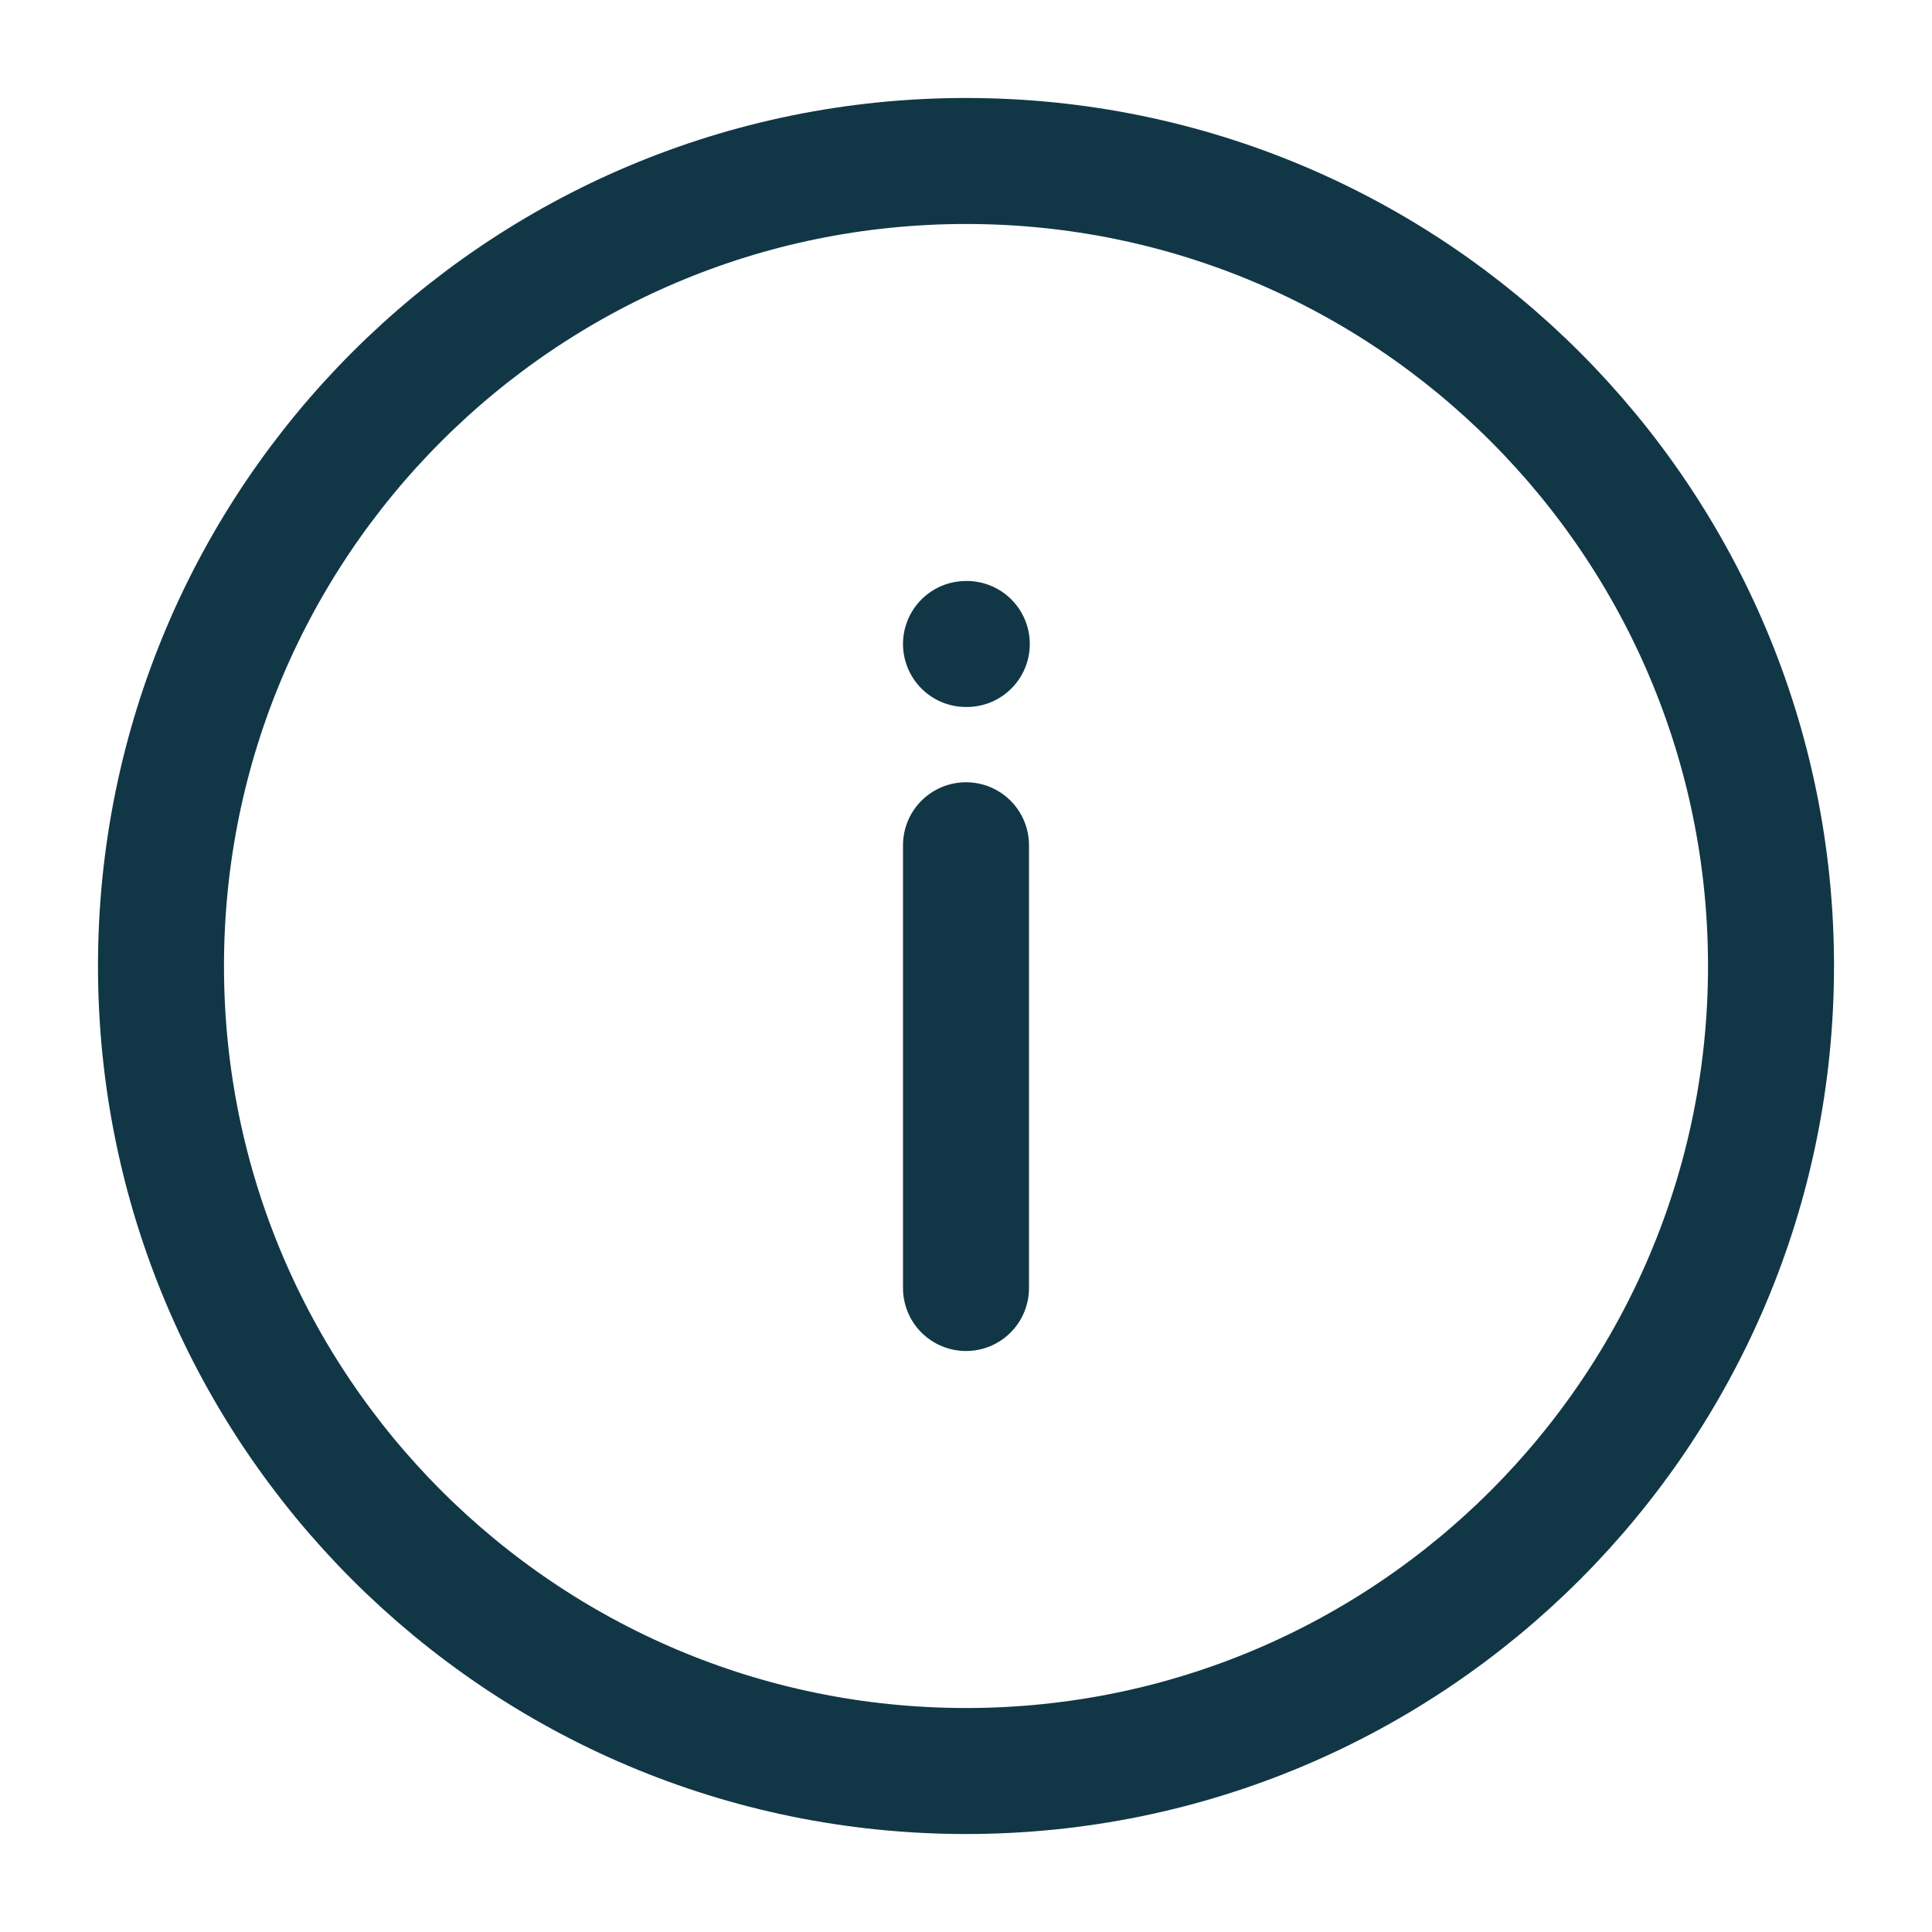
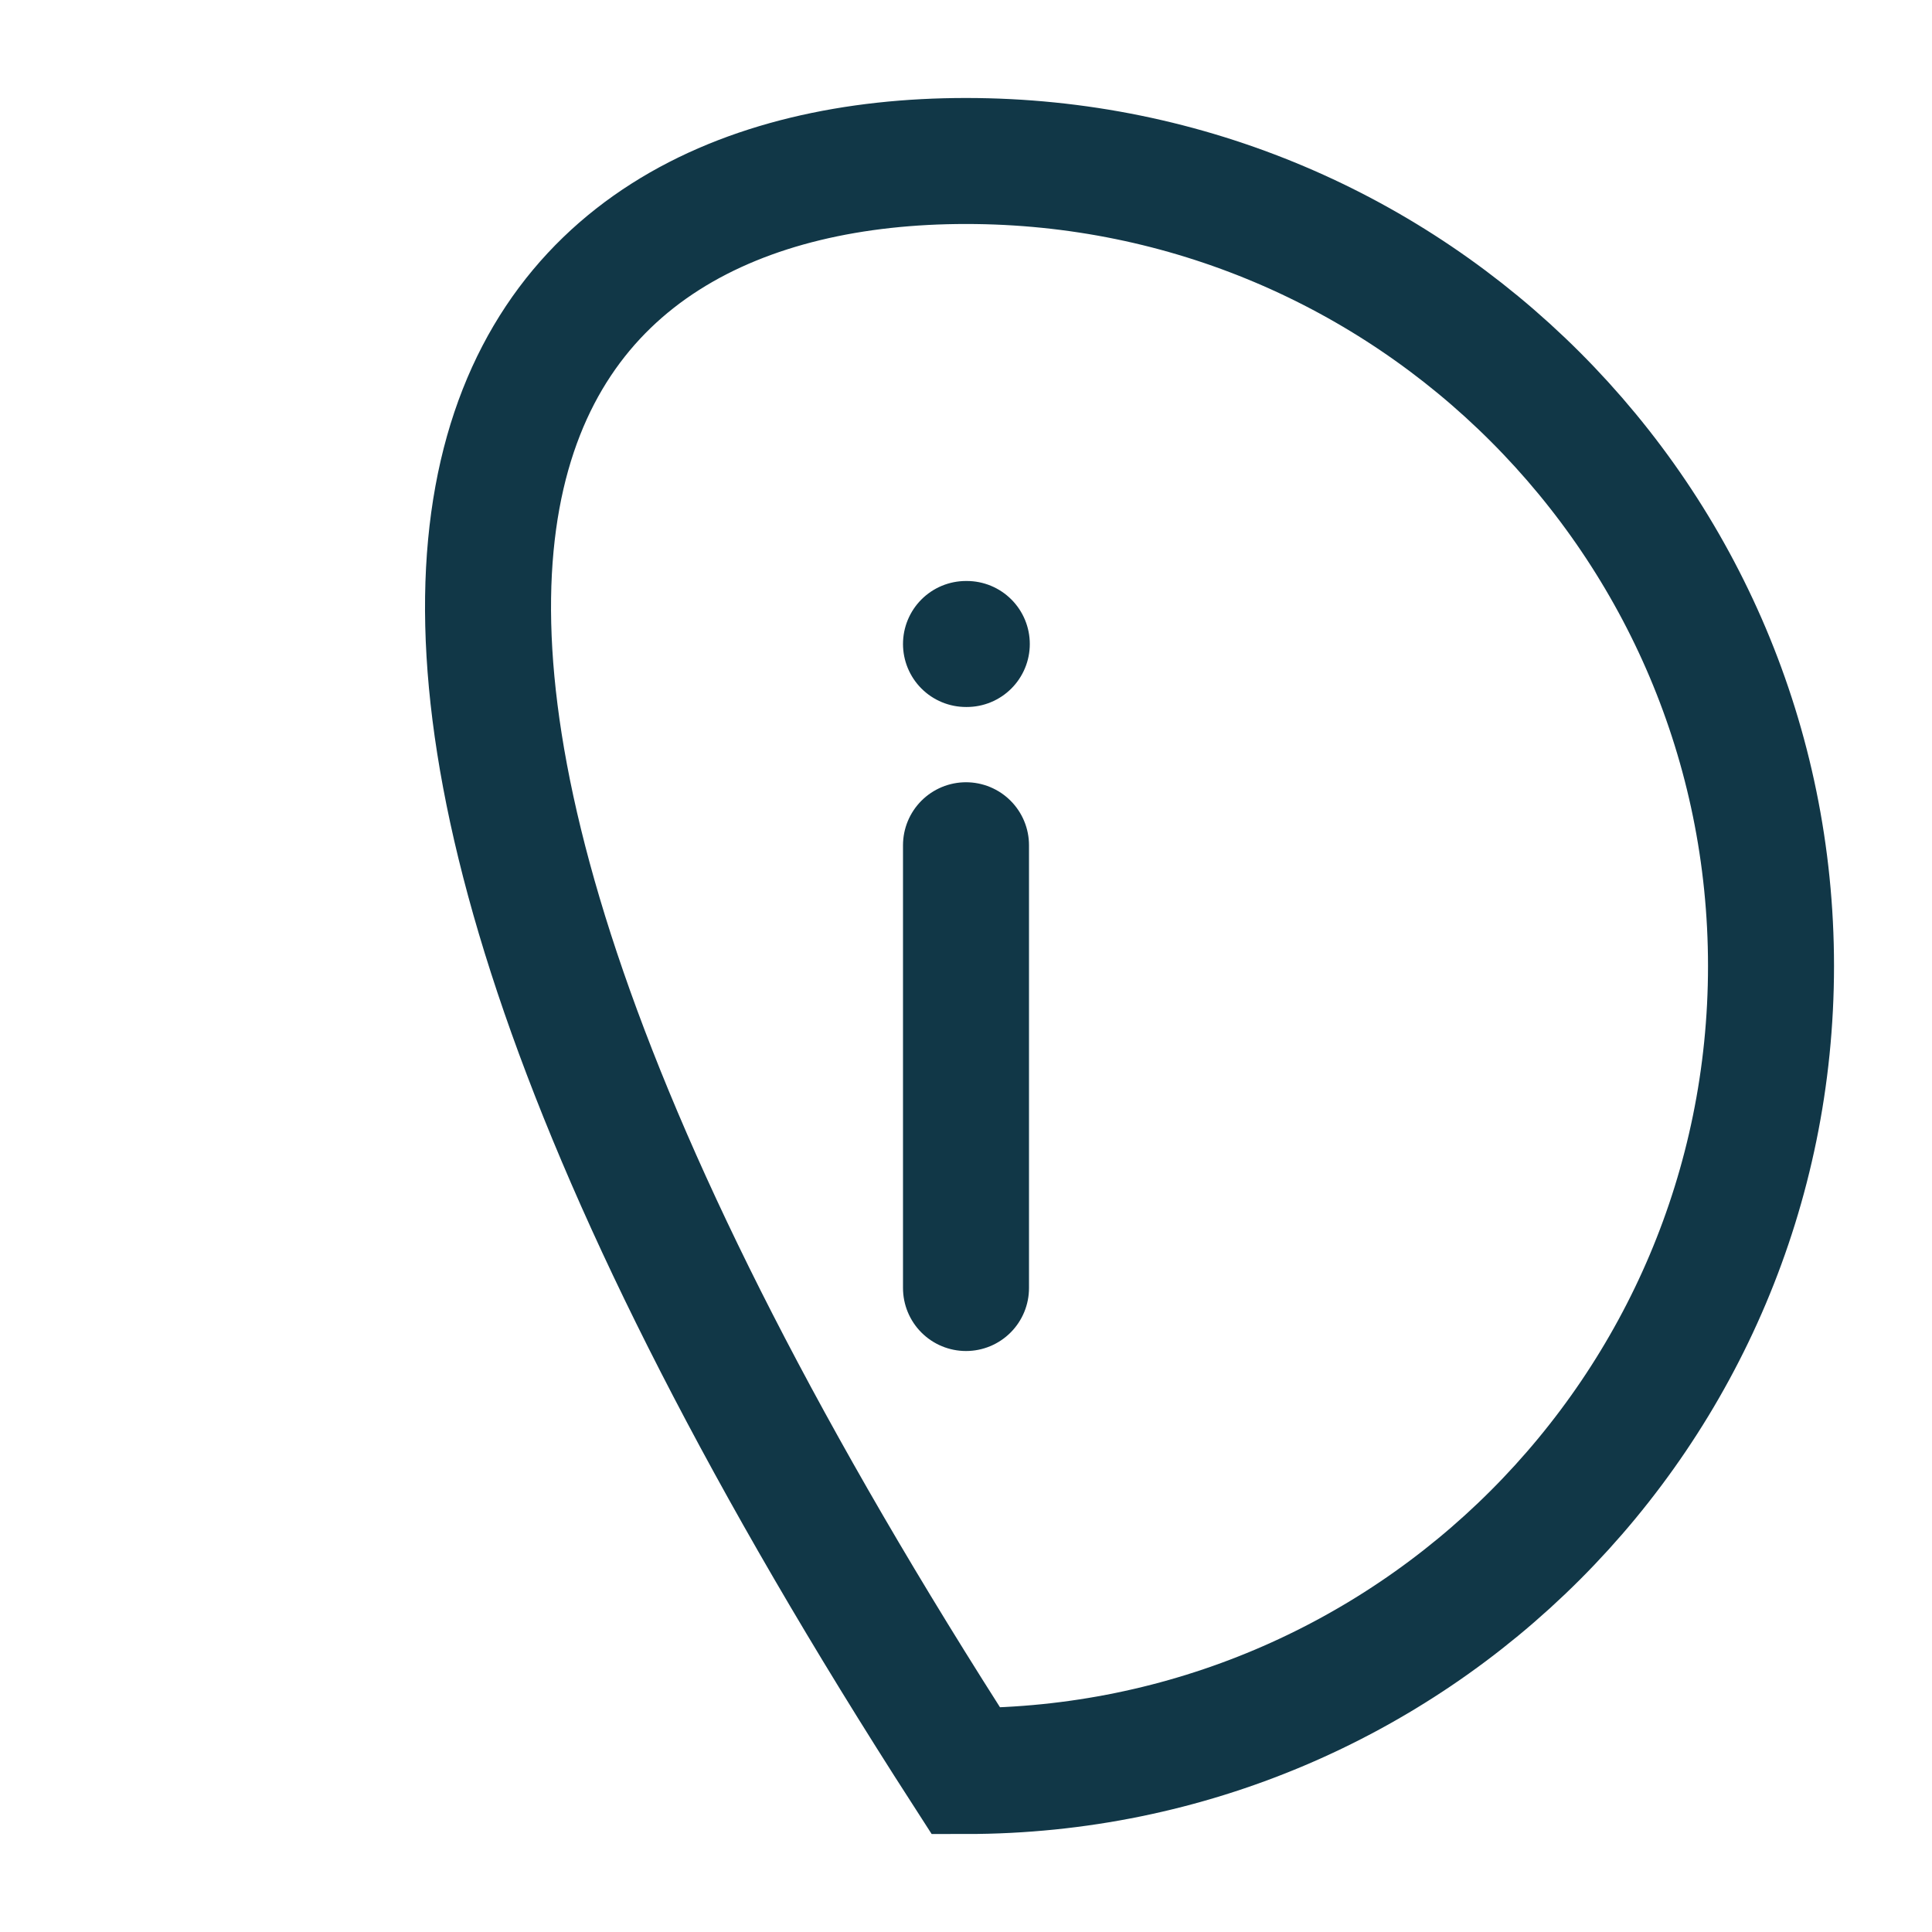
<svg xmlns="http://www.w3.org/2000/svg" width="46" height="46" viewBox="0 0 46 46" fill="none">
-   <path d="M23 30.667V20.125M23 15.333H23.019M42.167 23C42.167 33.585 33.586 42.167 23 42.167C12.415 42.167 3.833 33.585 3.833 23C3.833 12.415 12.415 3.833 23 3.833C33.586 3.833 42.167 12.415 42.167 23Z" stroke="#113747" stroke-width="3" stroke-linecap="round" />
+   <path d="M23 30.667V20.125M23 15.333H23.019M42.167 23C42.167 33.585 33.586 42.167 23 42.167C3.833 12.415 12.415 3.833 23 3.833C33.586 3.833 42.167 12.415 42.167 23Z" stroke="#113747" stroke-width="3" stroke-linecap="round" />
</svg>